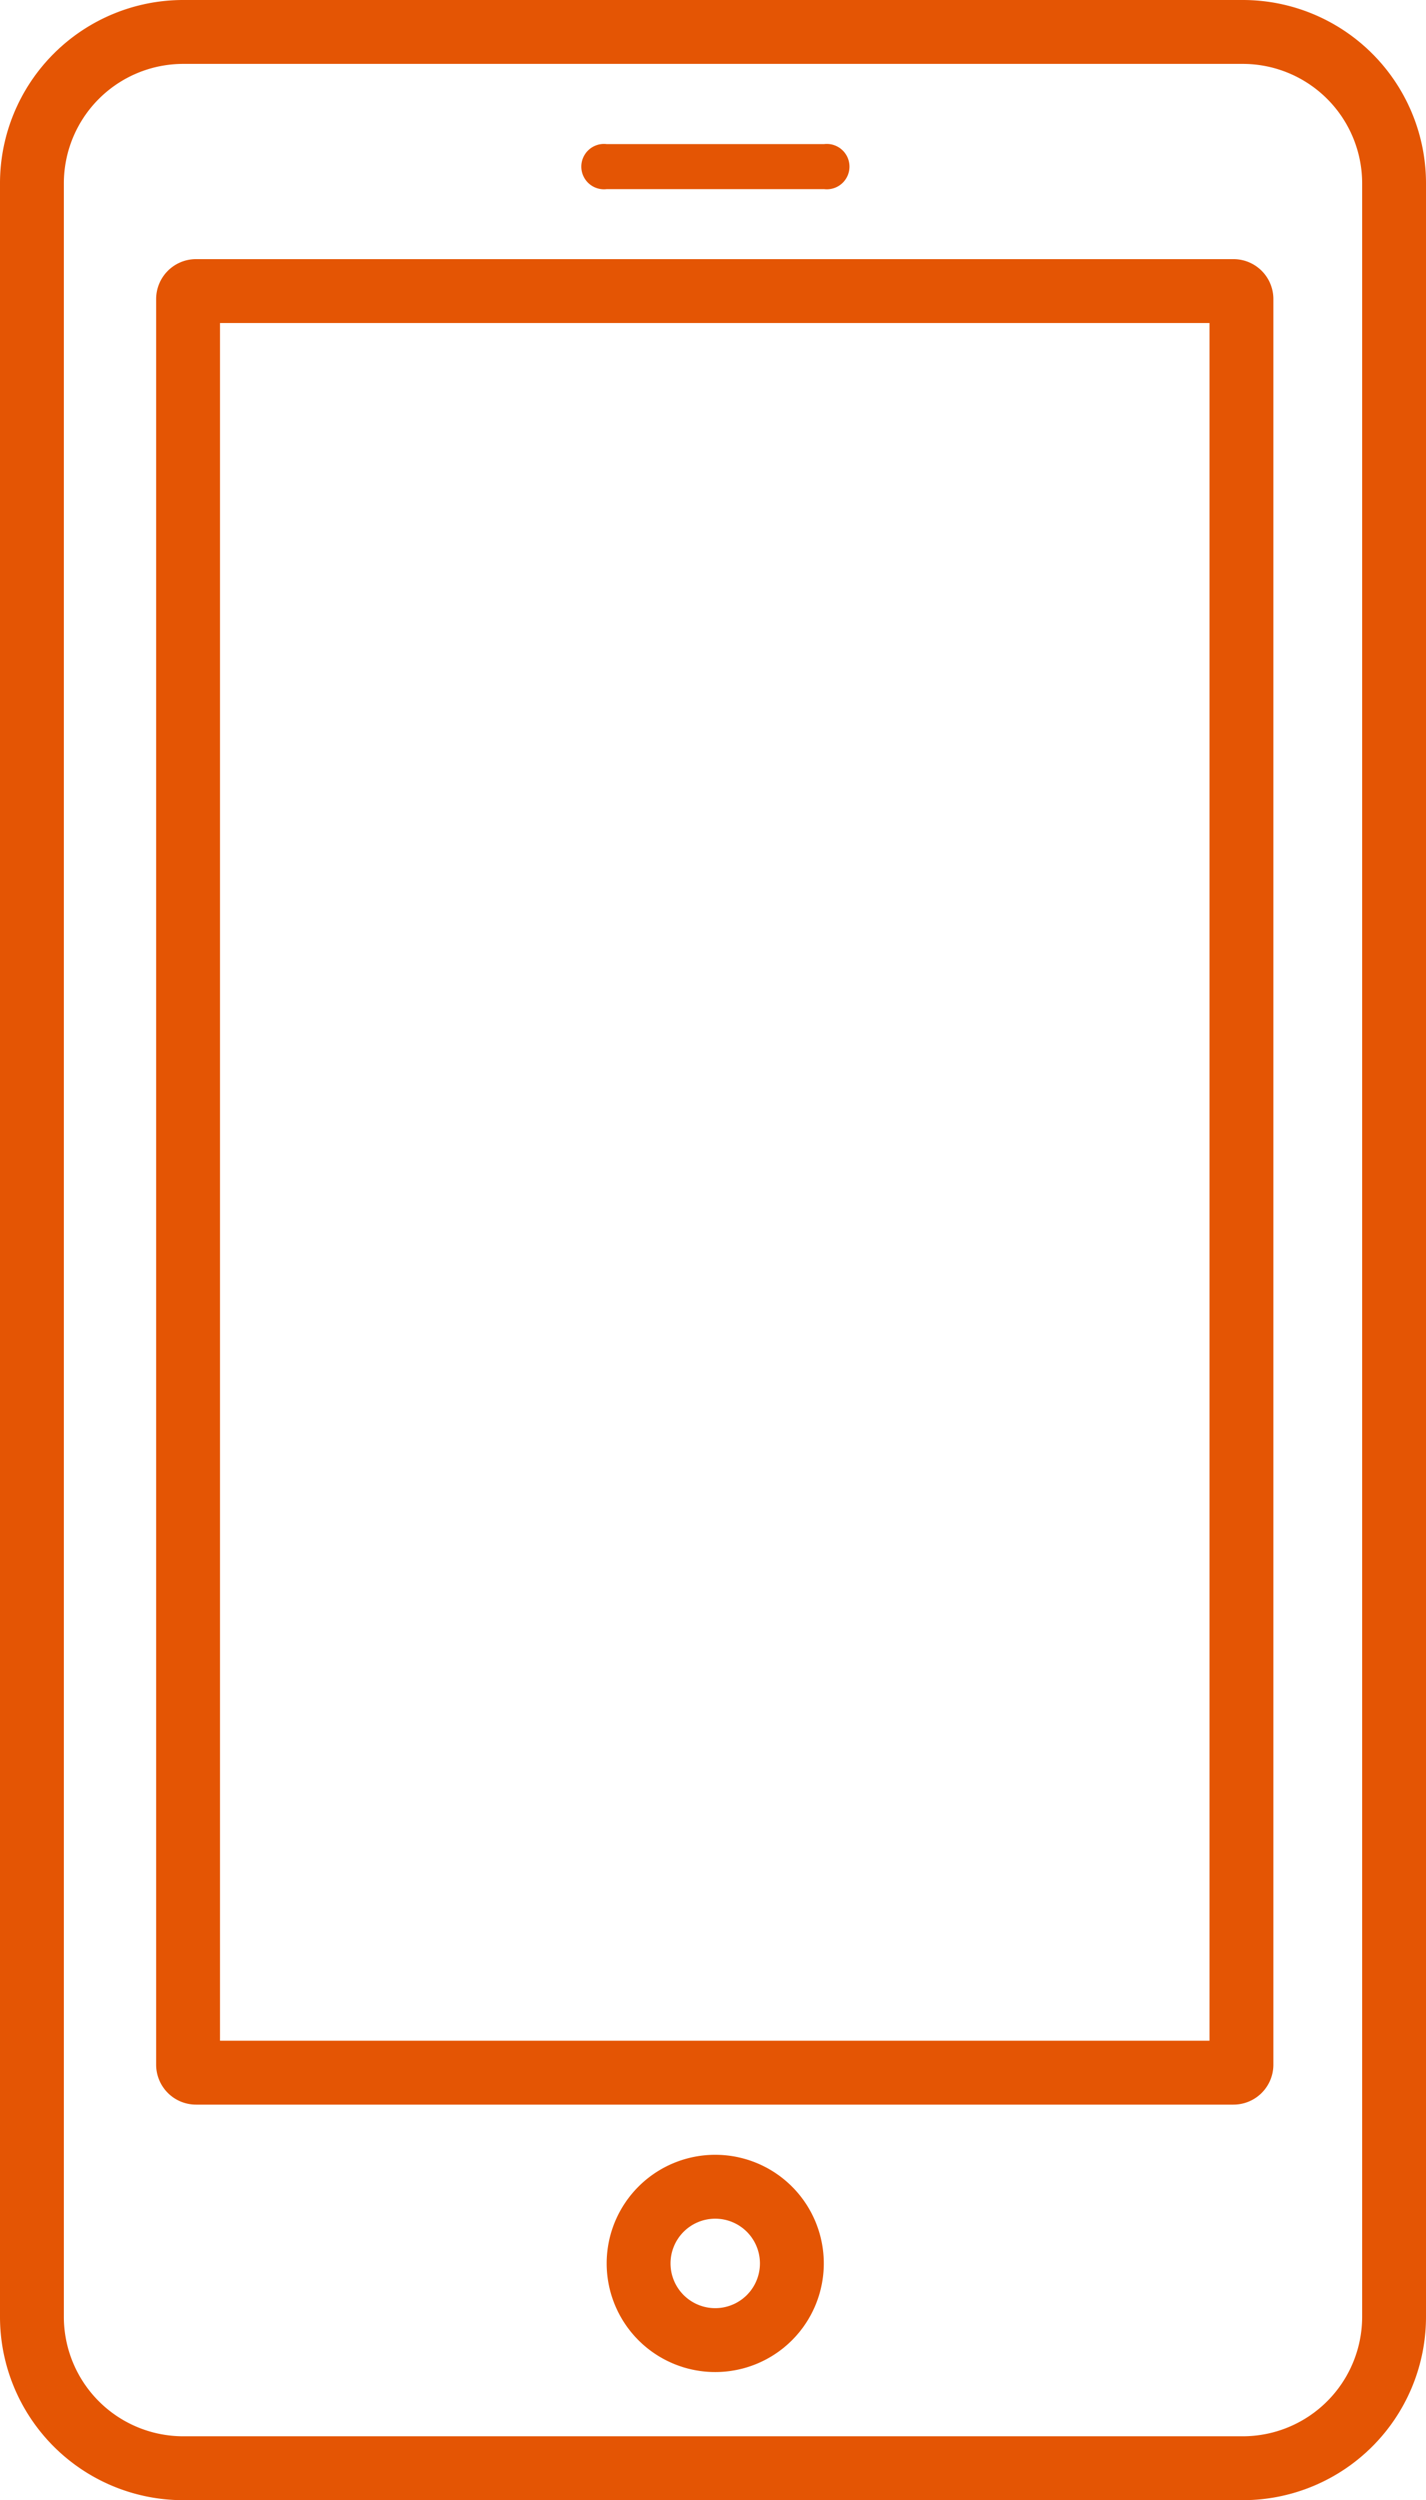
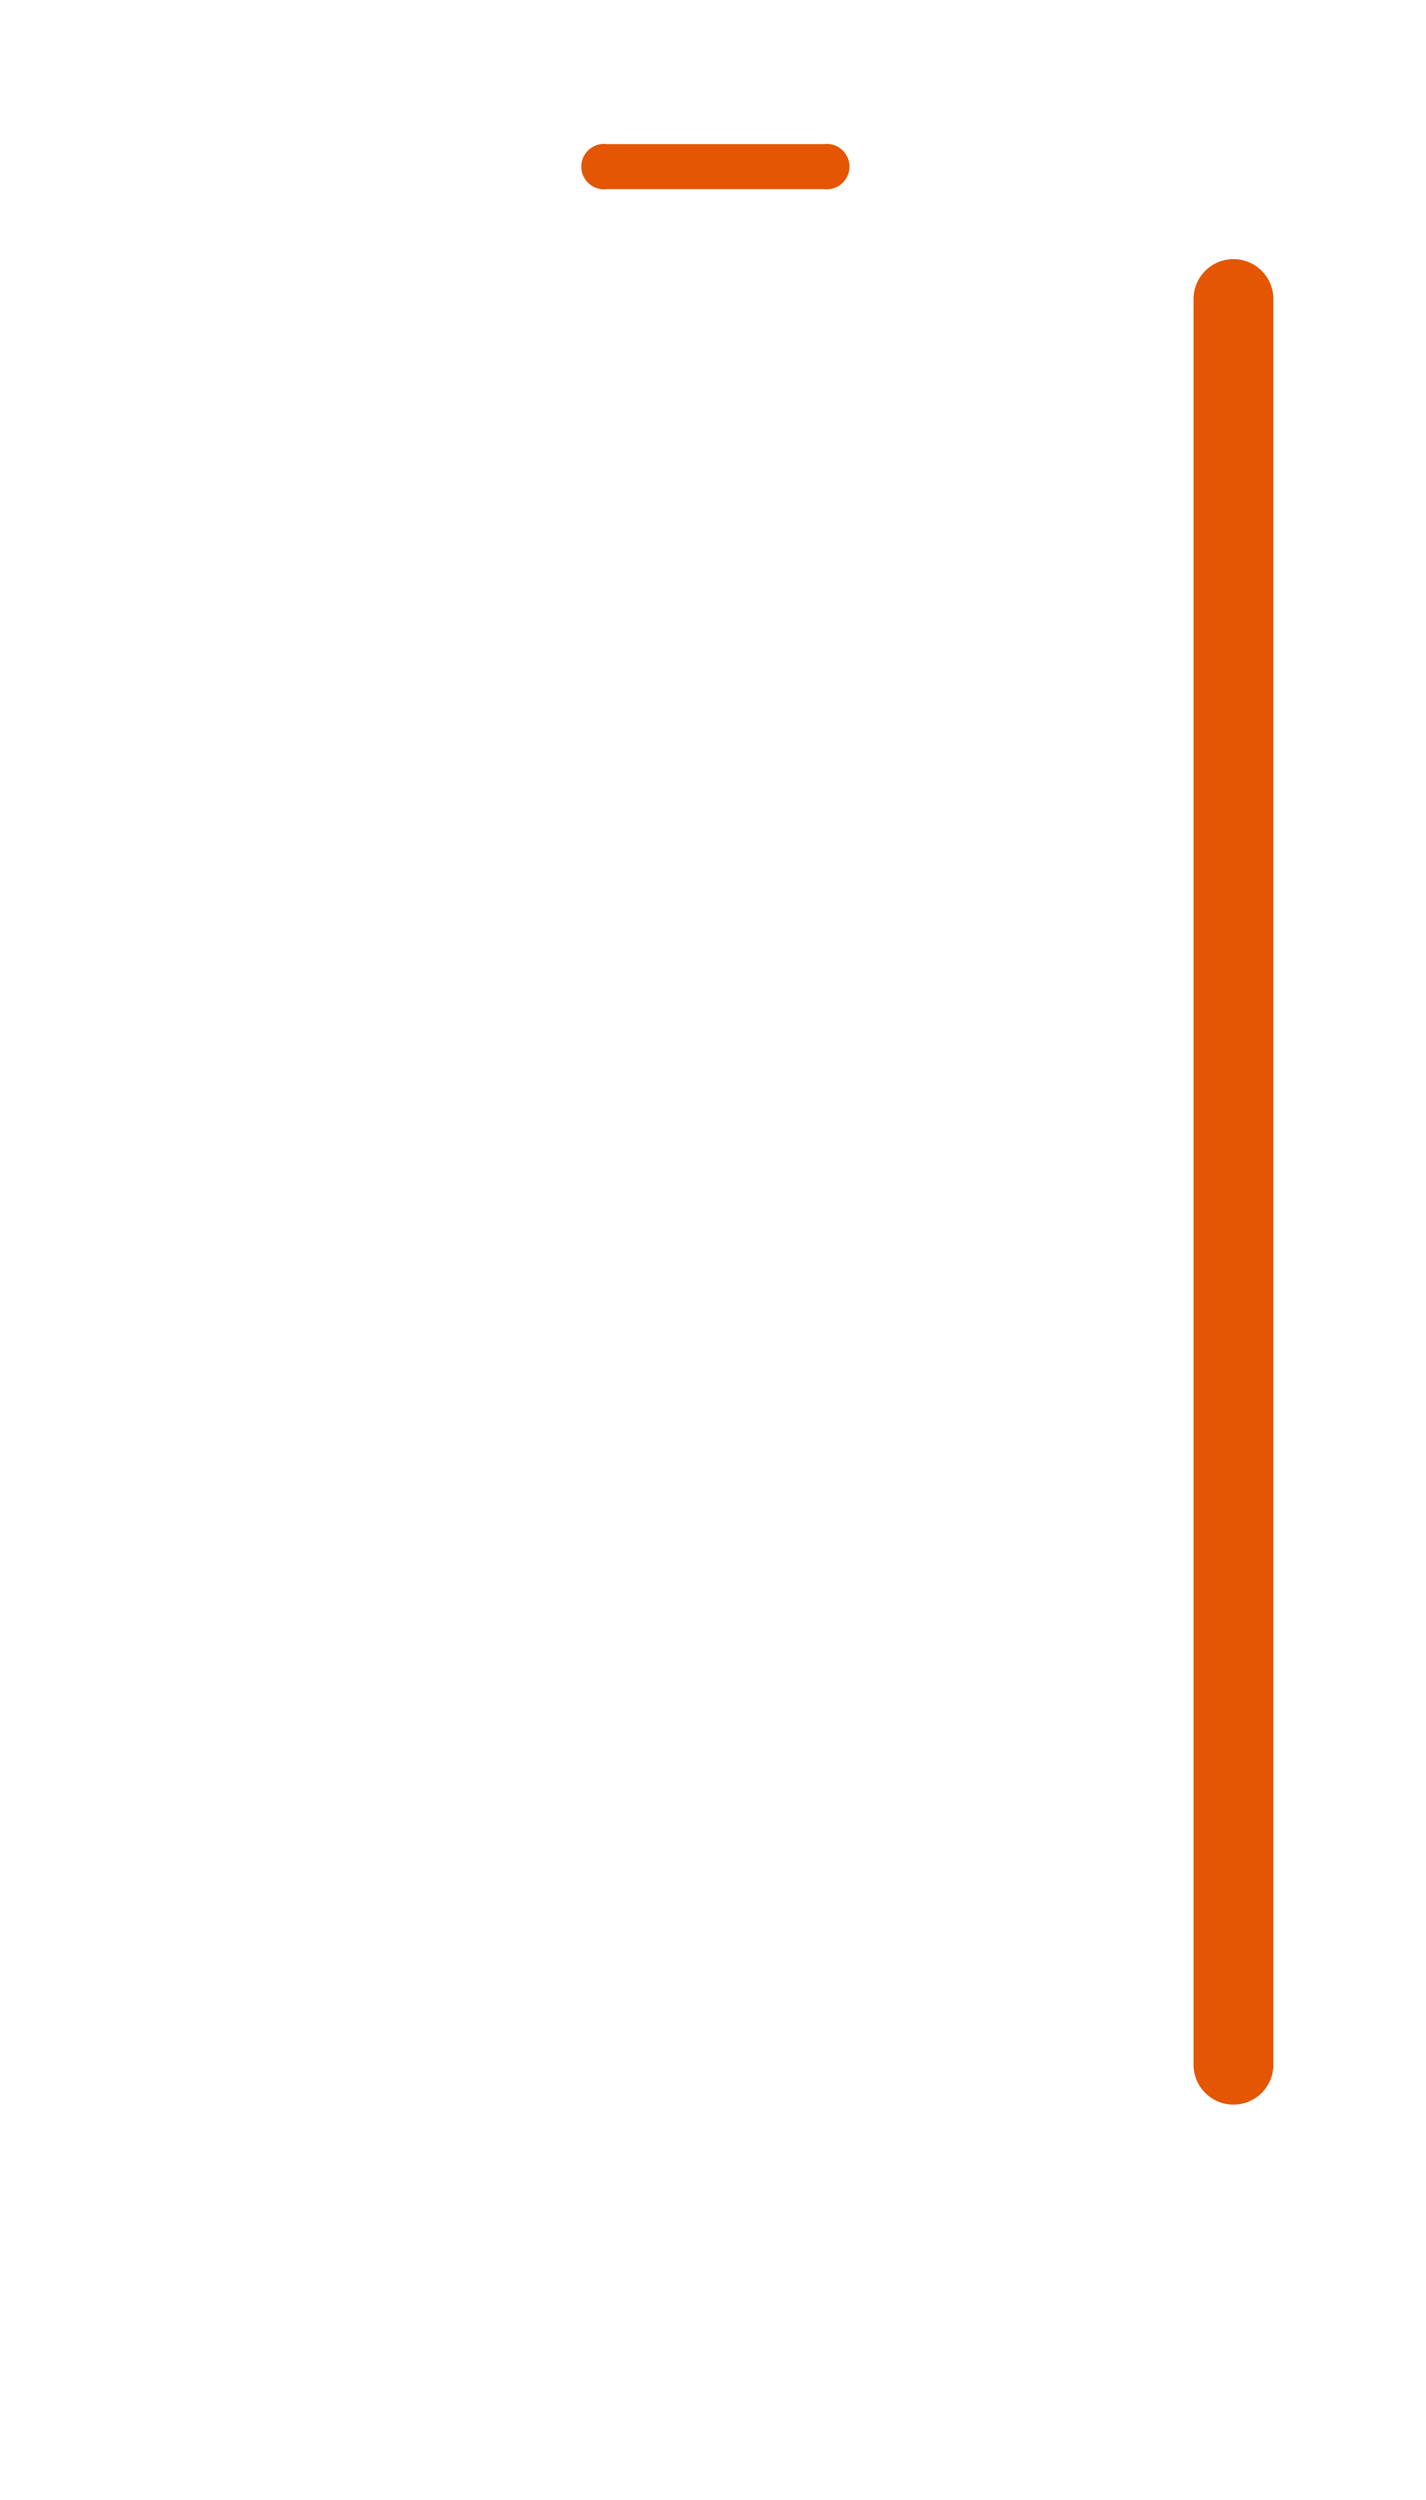
<svg xmlns="http://www.w3.org/2000/svg" viewBox="0 0 44.66 78.25">
  <defs>
    <style>.cls-1{fill:none;stroke:#e45504;stroke-miterlimit:10;stroke-width:2px;}.cls-2{fill:#e45504;}</style>
  </defs>
  <g id="レイヤー_2" data-name="レイヤー 2">
    <g id="レイヤー_1-2" data-name="レイヤー 1">
-       <path class="cls-1" d="M43.66,5.74A4.74,4.74,0,0,0,38.93,1H5.74A4.74,4.74,0,0,0,1,5.74V72.51a4.74,4.74,0,0,0,4.74,4.74H38.93a4.74,4.74,0,0,0,4.73-4.74Z" />
      <path class="cls-2" d="M25.79,4.51H19a.71.71,0,1,0,0,1.41h6.81a.71.71,0,1,0,0-1.41Z" />
-       <path class="cls-1" d="M22.41,68.44a2.4,2.4,0,1,0,2.39,2.4A2.4,2.4,0,0,0,22.41,68.44Z" />
-       <path class="cls-1" d="M38.88,9.36a.25.25,0,0,0-.25-.25H6.14a.25.25,0,0,0-.25.25V64.62a.25.25,0,0,0,.25.25H38.63a.25.25,0,0,0,.25-.25Z" />
+       <path class="cls-1" d="M38.88,9.36a.25.25,0,0,0-.25-.25a.25.25,0,0,0-.25.25V64.62a.25.25,0,0,0,.25.25H38.63a.25.25,0,0,0,.25-.25Z" />
    </g>
  </g>
</svg>